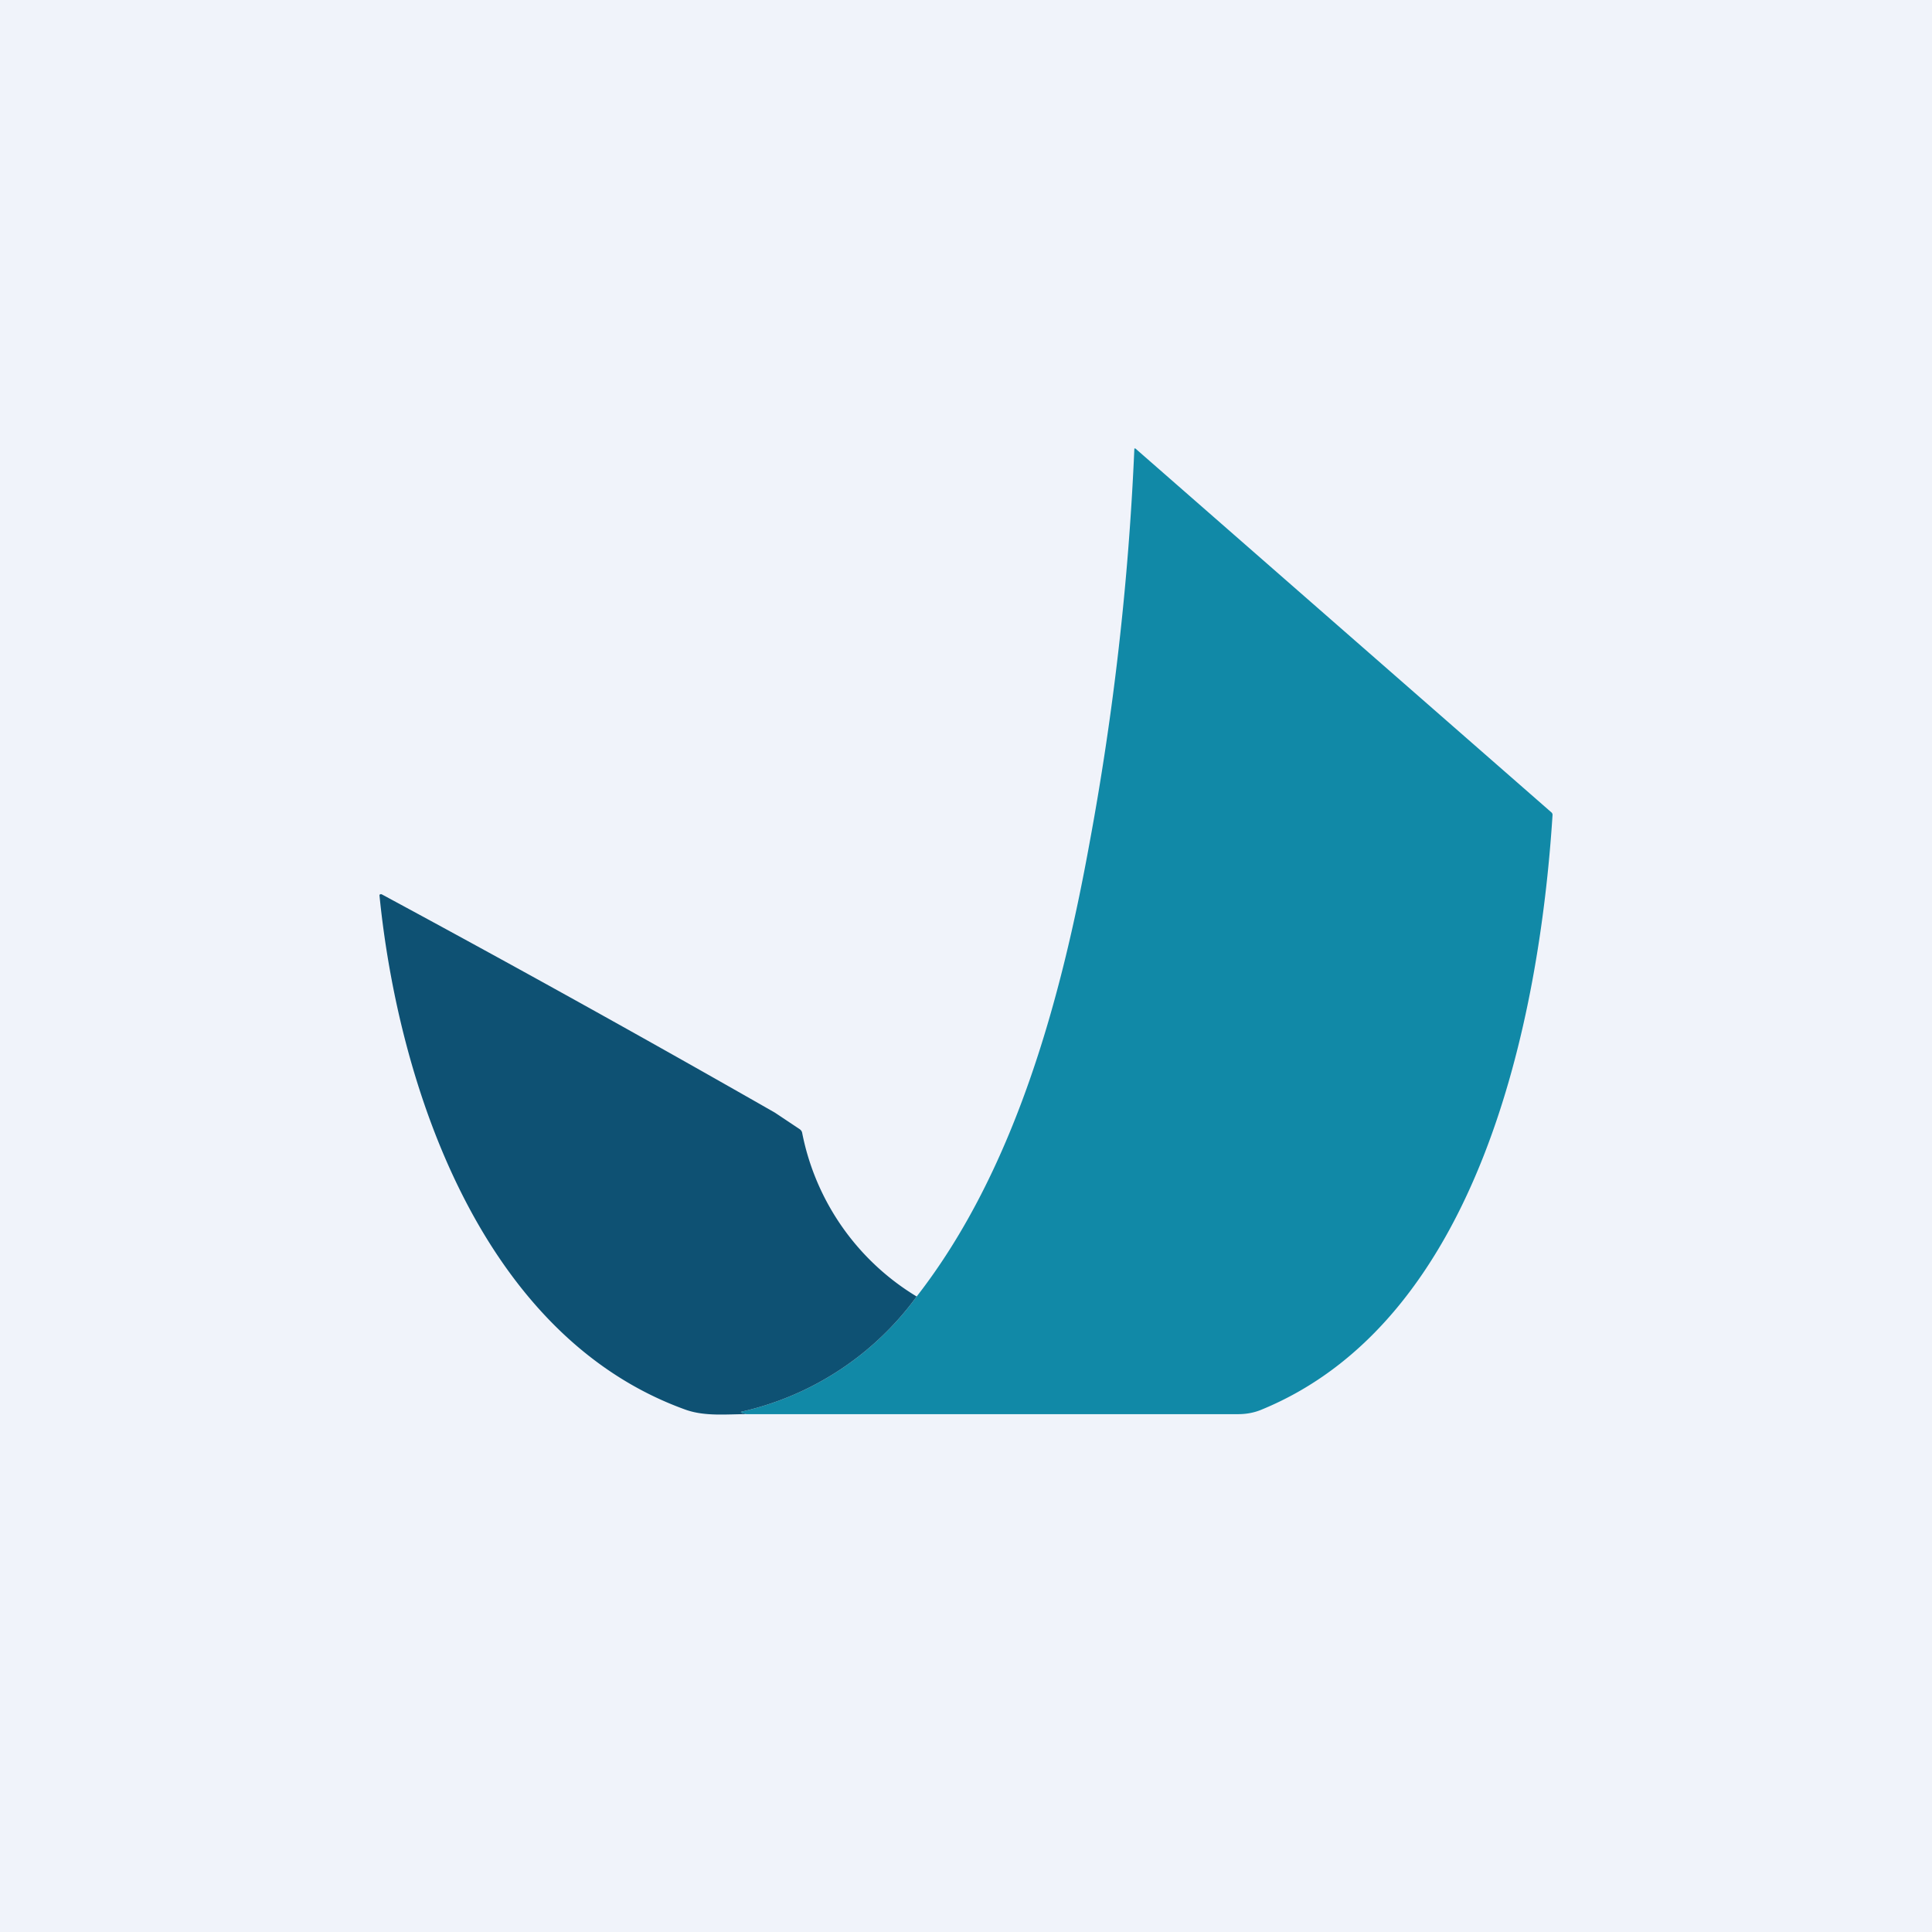
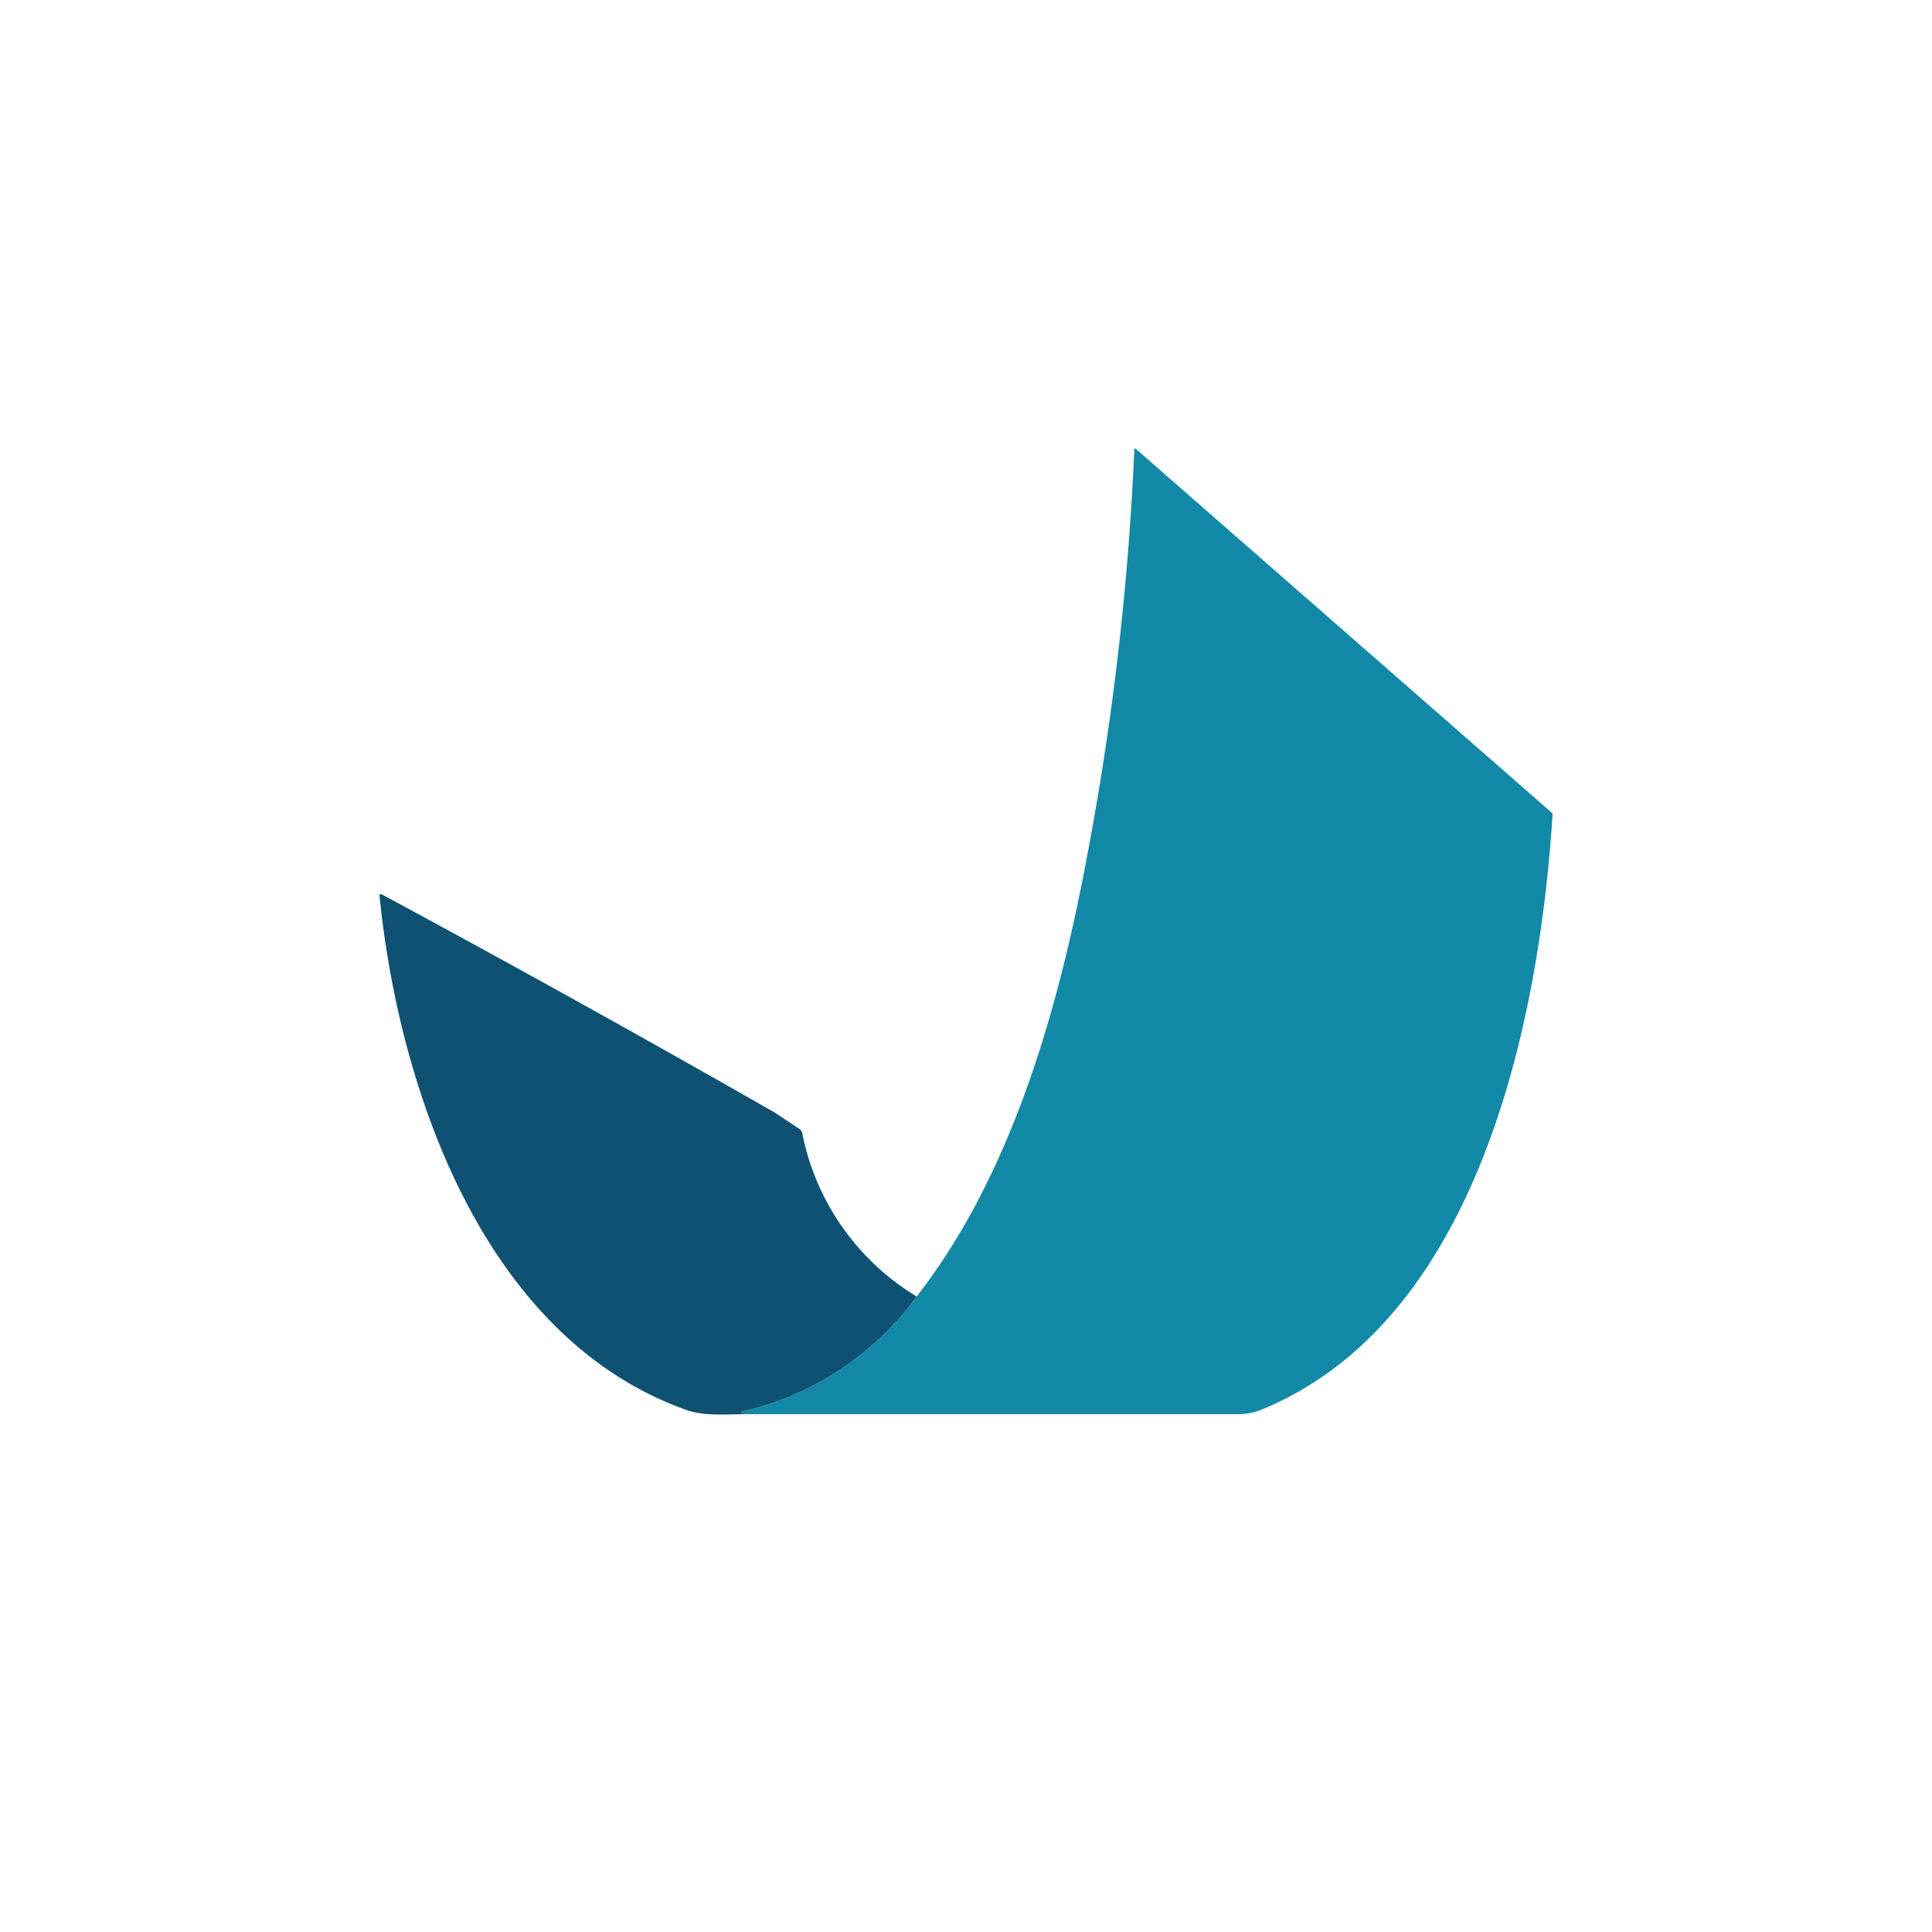
<svg xmlns="http://www.w3.org/2000/svg" width="56" height="56" viewBox="0 0 56 56">
-   <path fill="#F0F3FA" d="M0 0h56v56H0z" />
  <path d="m21.63 40.99-.1-.03c-.07-.02-.07-.04 0-.05a8.63 8.63 0 0 0 5.04-3.33c2.86-3.67 4.2-8.68 5.01-13.14A81.95 81.95 0 0 0 32.88 13h.03l12.05 10.54a.1.1 0 0 1 .04.1c-.38 5.9-2.12 14.65-8.46 17.23-.2.08-.42.12-.65.12H21.63Z" fill="#1189A7" />
  <path d="M26.57 37.58a8.63 8.63 0 0 1-5.04 3.33c-.07.01-.07.03 0 .05l.1.03c-.58 0-1.2.07-1.76-.13-5.92-2.13-8.32-9.4-8.87-14.9v-.02a.04.04 0 0 1 .04-.02h.02c3.82 2.06 7.62 4.17 11.4 6.33l.72.48c.04.03.06.06.07.1a7.15 7.15 0 0 0 3.32 4.75Z" fill="#0E5173" />
</svg>